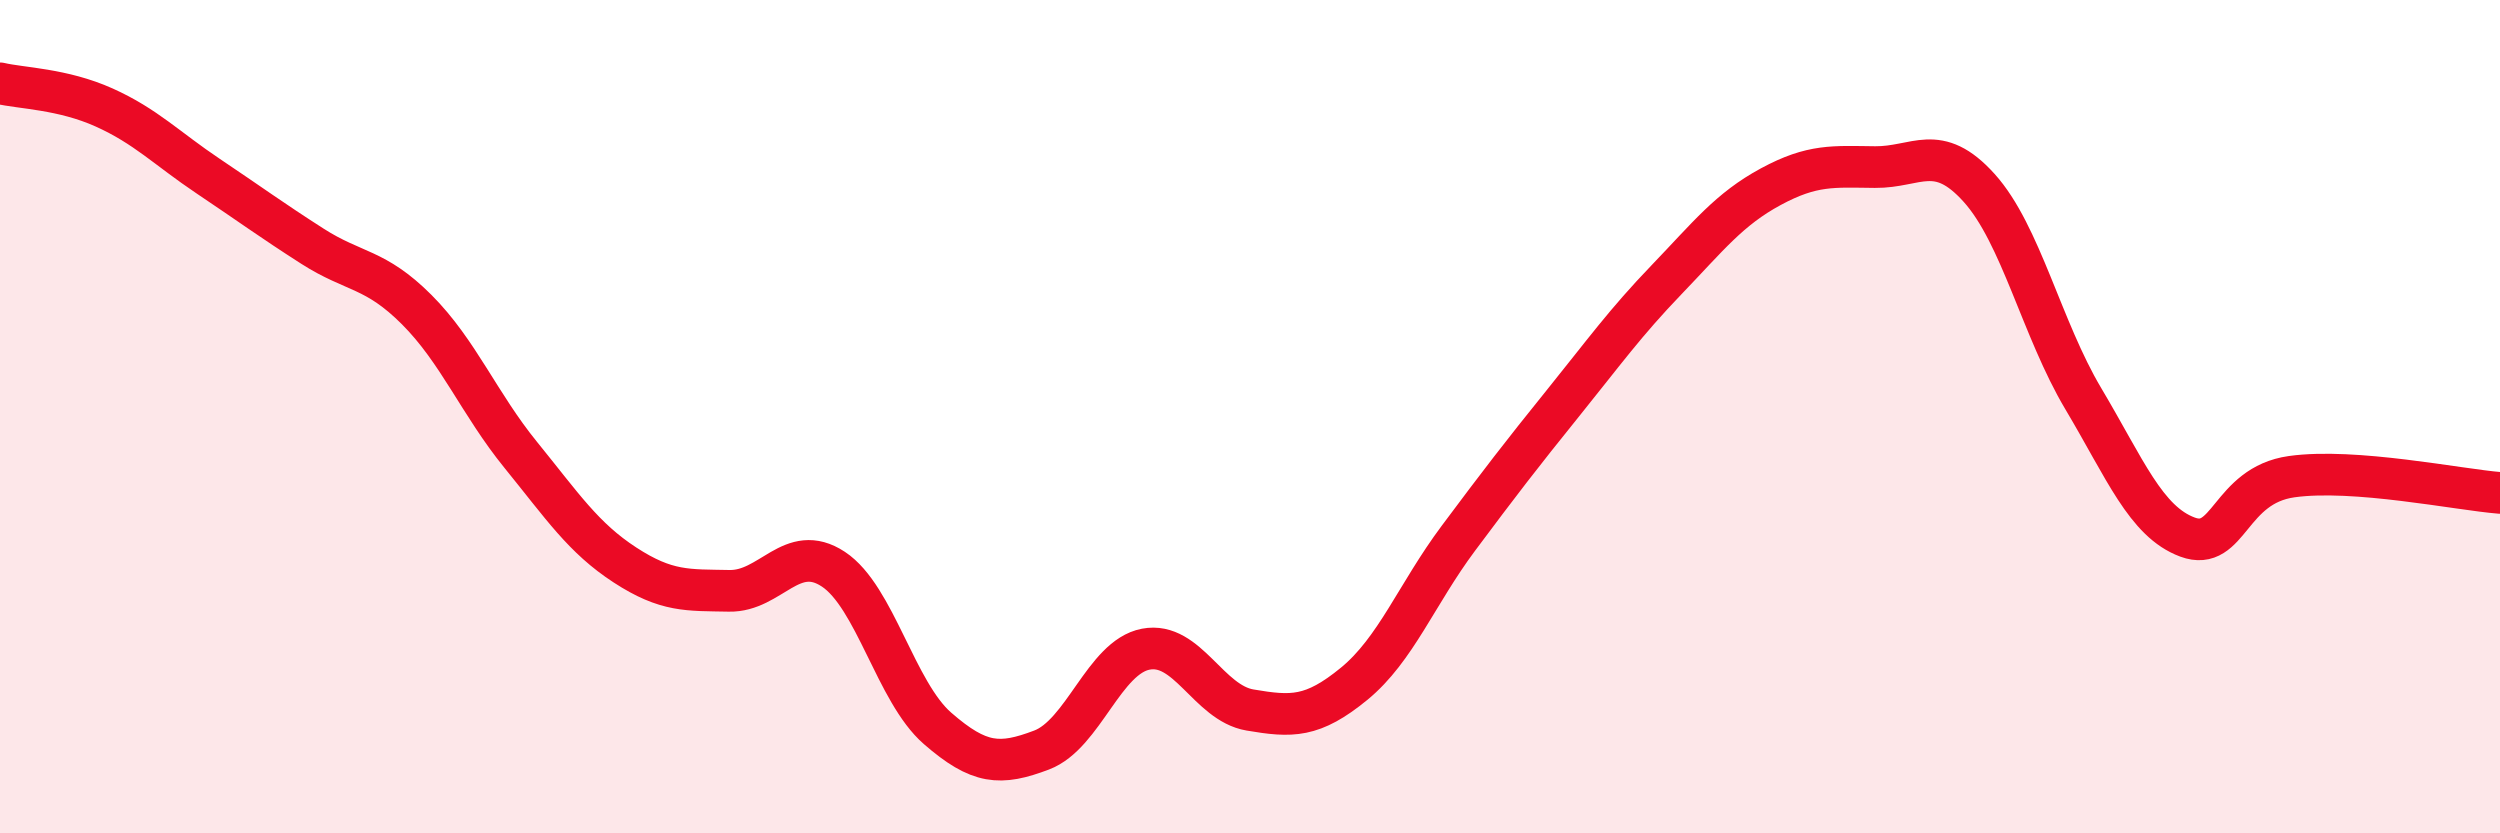
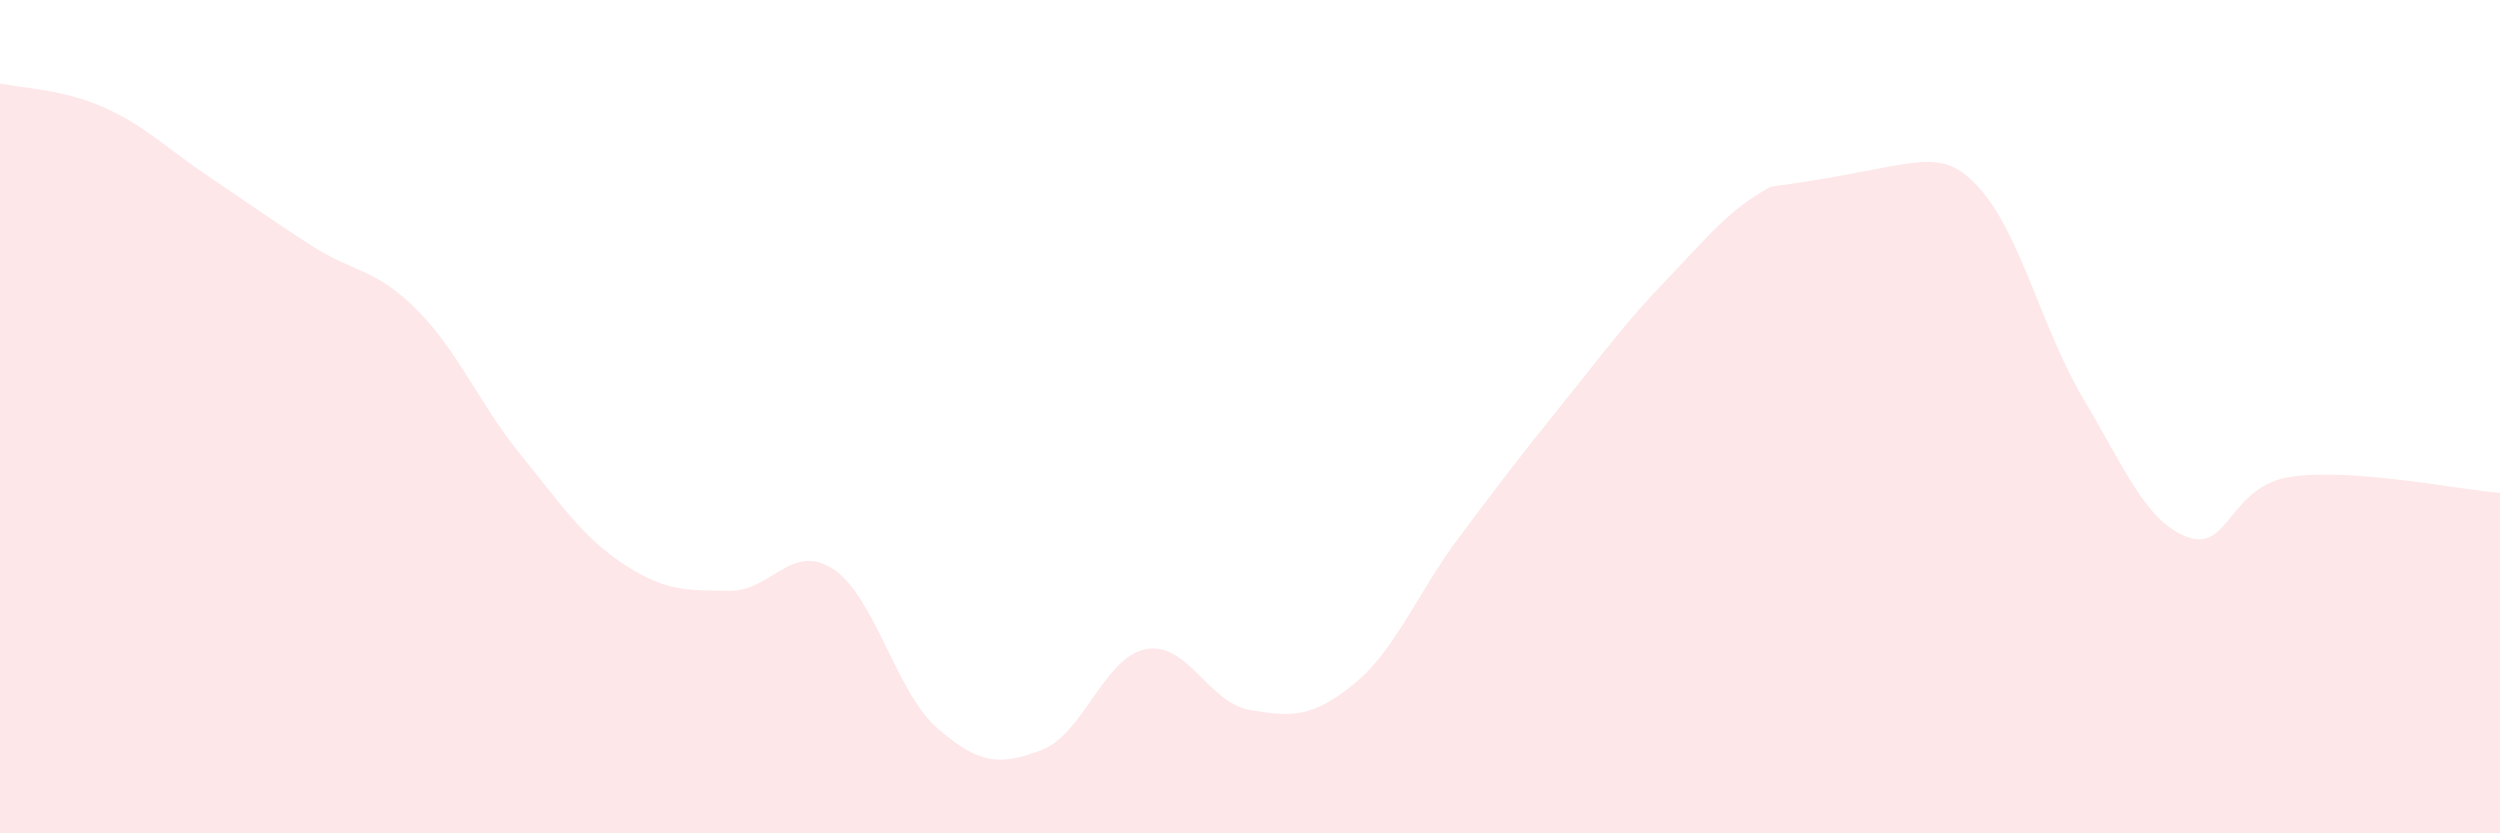
<svg xmlns="http://www.w3.org/2000/svg" width="60" height="20" viewBox="0 0 60 20">
-   <path d="M 0,2 C 0.5,2.12 1.5,2.13 2.5,2.58 C 3.5,3.03 4,3.56 5,4.23 C 6,4.9 6.5,5.27 7.5,5.91 C 8.5,6.55 9,6.43 10,7.43 C 11,8.43 11.5,9.69 12.5,10.92 C 13.5,12.15 14,12.91 15,13.56 C 16,14.21 16.5,14.16 17.5,14.18 C 18.5,14.2 19,13 20,13.66 C 21,14.32 21.5,16.61 22.5,17.48 C 23.5,18.35 24,18.38 25,18 C 26,17.62 26.5,15.77 27.5,15.58 C 28.5,15.39 29,16.87 30,17.04 C 31,17.21 31.5,17.23 32.5,16.41 C 33.5,15.59 34,14.26 35,12.92 C 36,11.58 36.5,10.93 37.5,9.69 C 38.5,8.45 39,7.75 40,6.71 C 41,5.67 41.5,5.02 42.5,4.48 C 43.5,3.94 44,4 45,4.01 C 46,4.02 46.5,3.4 47.5,4.51 C 48.5,5.62 49,7.89 50,9.57 C 51,11.25 51.5,12.52 52.5,12.89 C 53.5,13.26 53.5,11.65 55,11.44 C 56.5,11.23 59,11.75 60,11.83L60 20L0 20Z" fill="#EB0A25" opacity="0.1" stroke-linecap="round" stroke-linejoin="round" />
-   <path d="M 0,2 C 0.5,2.12 1.5,2.13 2.5,2.58 C 3.5,3.03 4,3.56 5,4.23 C 6,4.9 6.5,5.27 7.5,5.91 C 8.5,6.55 9,6.43 10,7.43 C 11,8.43 11.5,9.69 12.5,10.92 C 13.5,12.15 14,12.91 15,13.56 C 16,14.21 16.5,14.16 17.5,14.18 C 18.5,14.2 19,13 20,13.66 C 21,14.32 21.5,16.61 22.5,17.48 C 23.5,18.35 24,18.38 25,18 C 26,17.62 26.5,15.77 27.5,15.58 C 28.5,15.39 29,16.87 30,17.04 C 31,17.21 31.5,17.23 32.5,16.41 C 33.5,15.59 34,14.26 35,12.92 C 36,11.58 36.5,10.93 37.5,9.69 C 38.5,8.45 39,7.75 40,6.71 C 41,5.67 41.5,5.02 42.5,4.48 C 43.5,3.94 44,4 45,4.01 C 46,4.02 46.5,3.4 47.5,4.51 C 48.5,5.62 49,7.89 50,9.57 C 51,11.25 51.5,12.52 52.5,12.89 C 53.5,13.26 53.5,11.65 55,11.44 C 56.5,11.23 59,11.75 60,11.83" stroke="#EB0A25" stroke-width="1" fill="none" stroke-linecap="round" stroke-linejoin="round" />
+   <path d="M 0,2 C 0.5,2.12 1.5,2.13 2.5,2.58 C 3.5,3.03 4,3.56 5,4.23 C 6,4.9 6.5,5.27 7.5,5.91 C 8.5,6.55 9,6.43 10,7.43 C 11,8.43 11.5,9.69 12.5,10.92 C 13.5,12.15 14,12.91 15,13.56 C 16,14.21 16.5,14.16 17.5,14.18 C 18.5,14.2 19,13 20,13.66 C 21,14.32 21.5,16.61 22.5,17.48 C 23.5,18.35 24,18.38 25,18 C 26,17.62 26.5,15.77 27.5,15.58 C 28.5,15.39 29,16.87 30,17.04 C 31,17.21 31.5,17.23 32.5,16.41 C 33.5,15.59 34,14.26 35,12.92 C 36,11.58 36.5,10.93 37.5,9.69 C 38.5,8.45 39,7.75 40,6.71 C 41,5.67 41.5,5.02 42.5,4.48 C 46,4.02 46.5,3.4 47.5,4.51 C 48.5,5.62 49,7.89 50,9.57 C 51,11.25 51.5,12.52 52.5,12.89 C 53.5,13.26 53.5,11.65 55,11.44 C 56.5,11.23 59,11.75 60,11.83L60 20L0 20Z" fill="#EB0A25" opacity="0.1" stroke-linecap="round" stroke-linejoin="round" />
</svg>